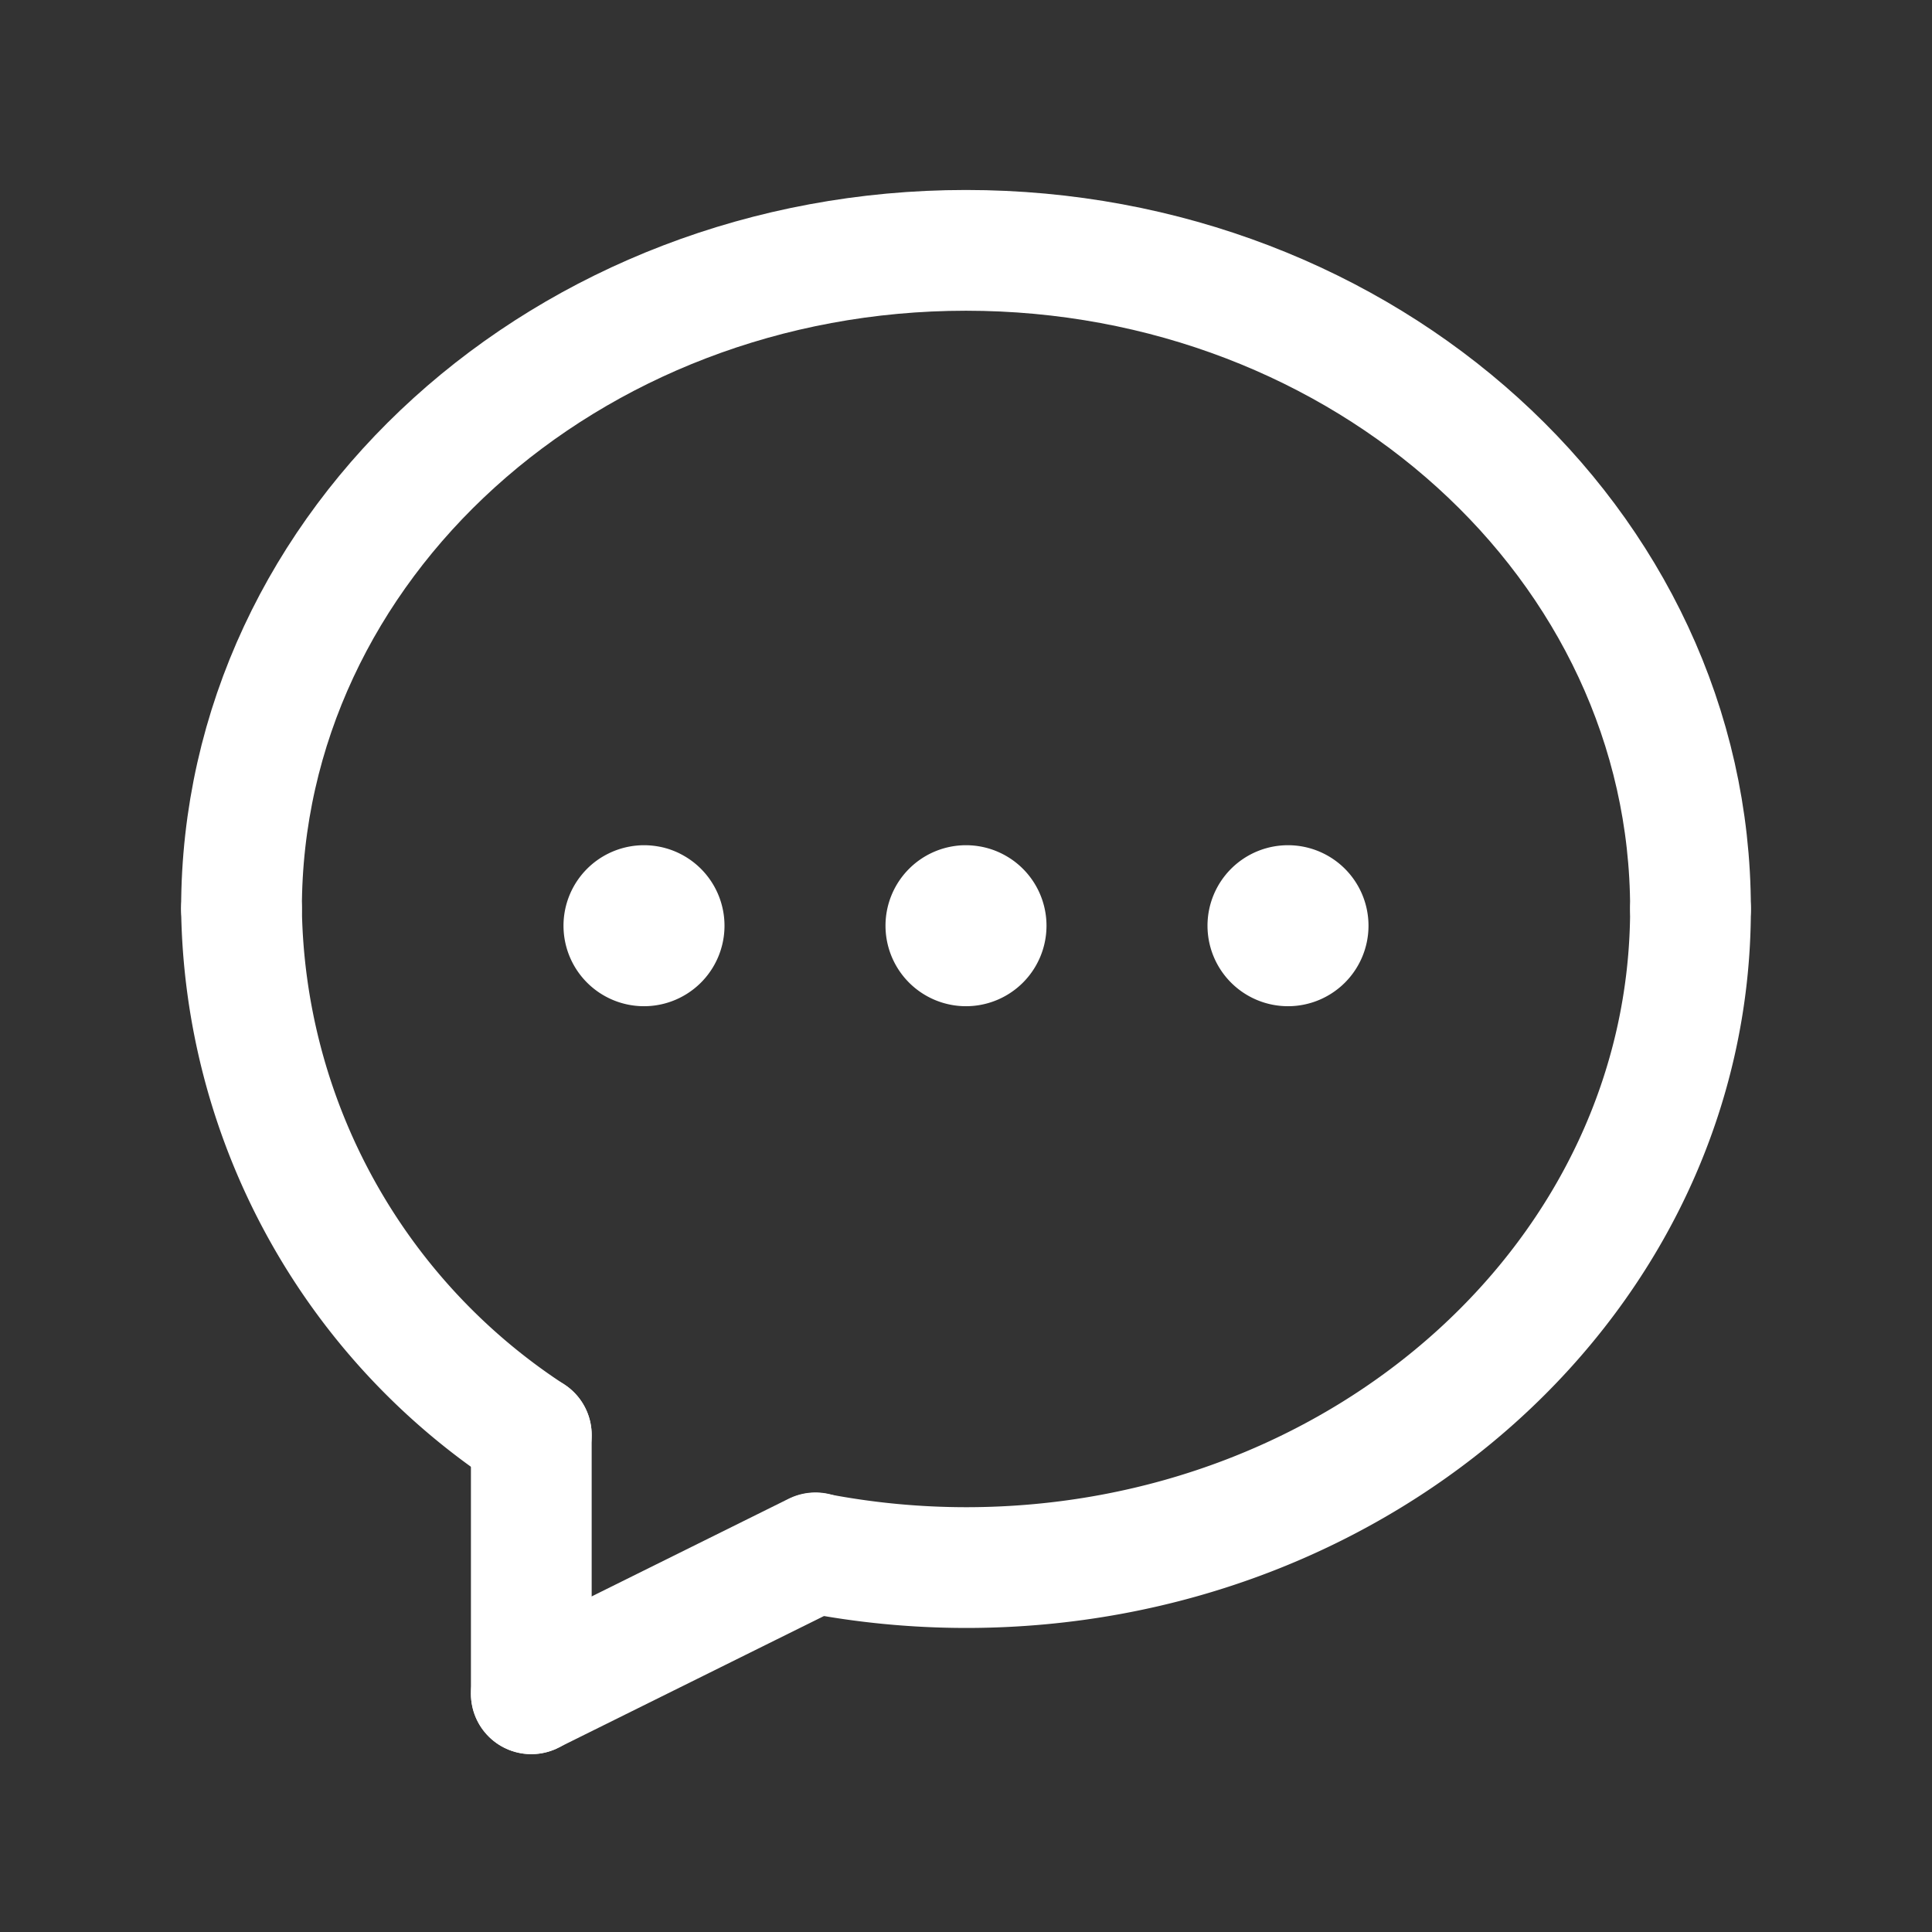
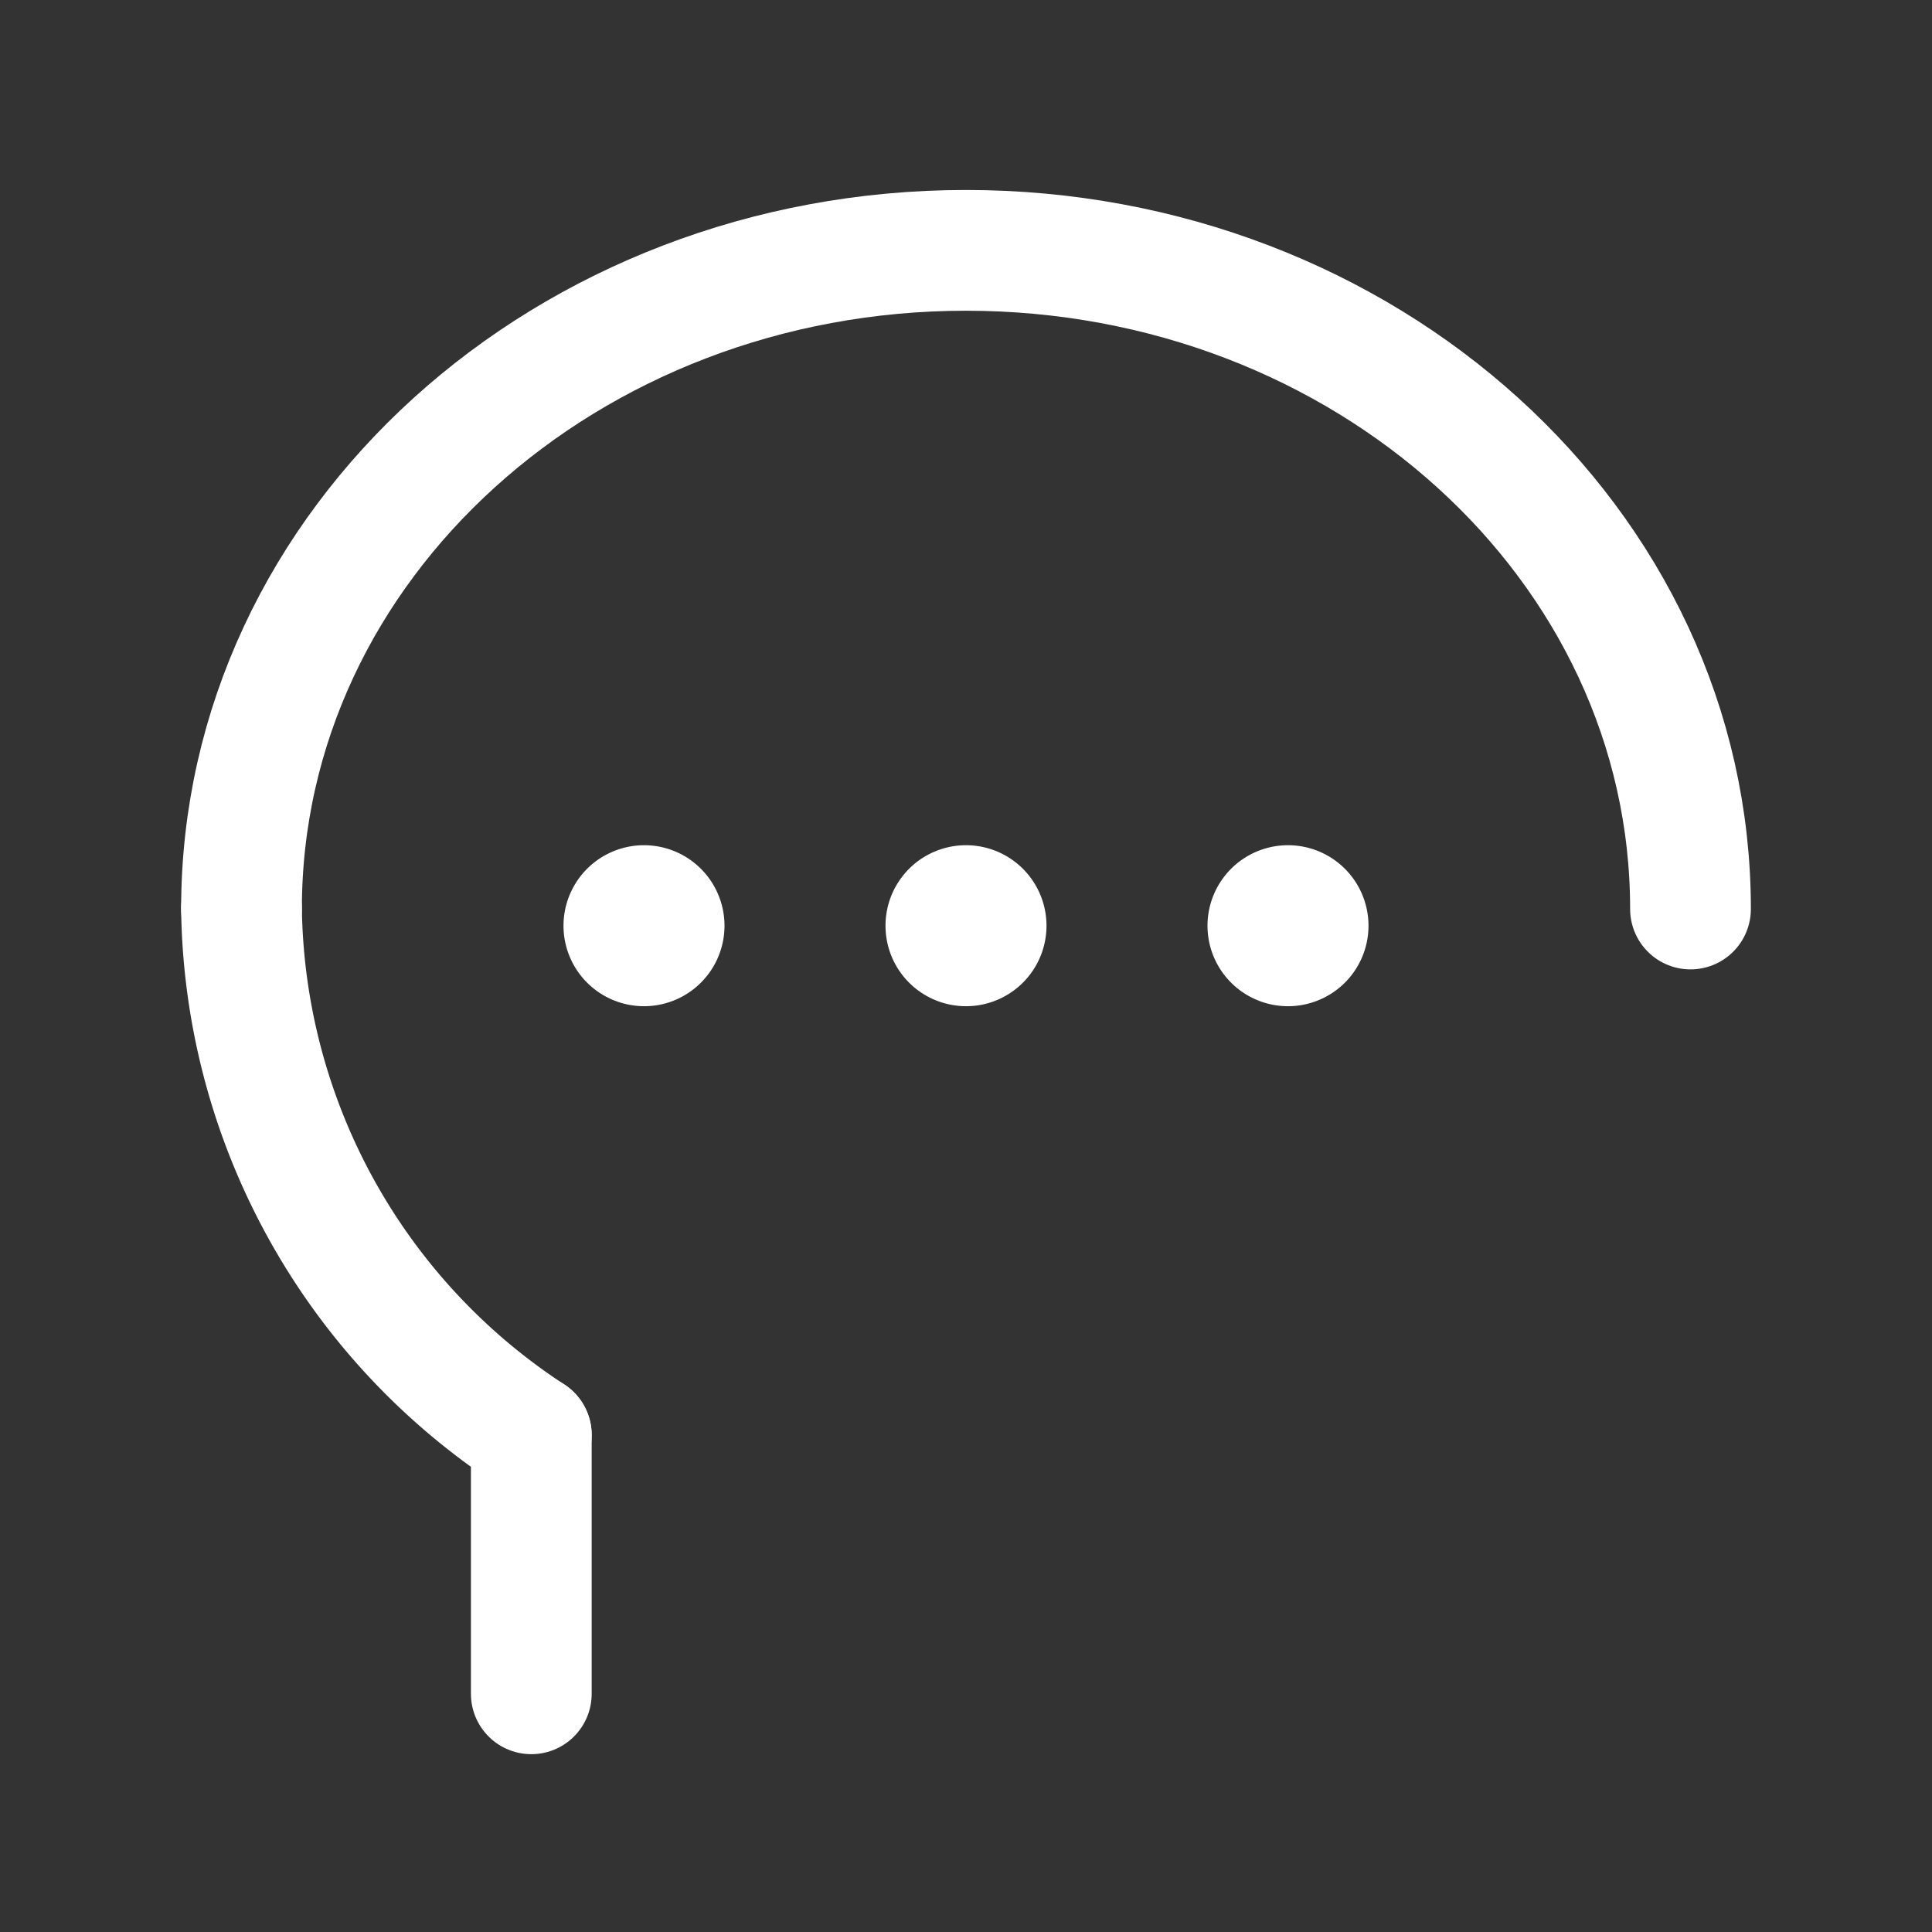
<svg xmlns="http://www.w3.org/2000/svg" width="24" height="24" viewBox="0 0 24 24">
  <rect x="0" y="0" width="24" height="24" fill="#333333" stroke="none" />
  <defs>
    <style>.a,.b{fill:none;}.a{stroke:#fff;stroke-linecap:round;stroke-linejoin:round;stroke-width:1.5px;}</style>
  </defs>
-   <path class="a" d="M21,11.291c0,4.539-4.048,8.182-9,8.182a9.9,9.9,0,0,1-1.869-.179" />
  <path class="a" d="M6.6,17.826A7.934,7.934,0,0,1,3,11.291" />
  <path class="a" d="M6.6,17.826c0,.854,0,2.006,0,3.215" />
  <path class="a" d="M3,11.291C3,6.752,7.048,3.11,12,3.11s9,3.643,9,8.182" />
-   <path class="a" d="M10.13,19.29,6.6,21.04" />
  <path class="a" d="M12.177,11.323a.25.25,0,1,1-.354,0,.25.25,0,0,1,.354,0" />
  <path class="a" d="M16.177,11.323a.25.25,0,1,1-.354,0,.25.25,0,0,1,.354,0" />
  <path class="a" d="M8.177,11.323a.25.25,0,1,1-.354,0,.25.25,0,0,1,.354,0" />
  <path class="b" d="M0,0H24V24H0Z" />
</svg>